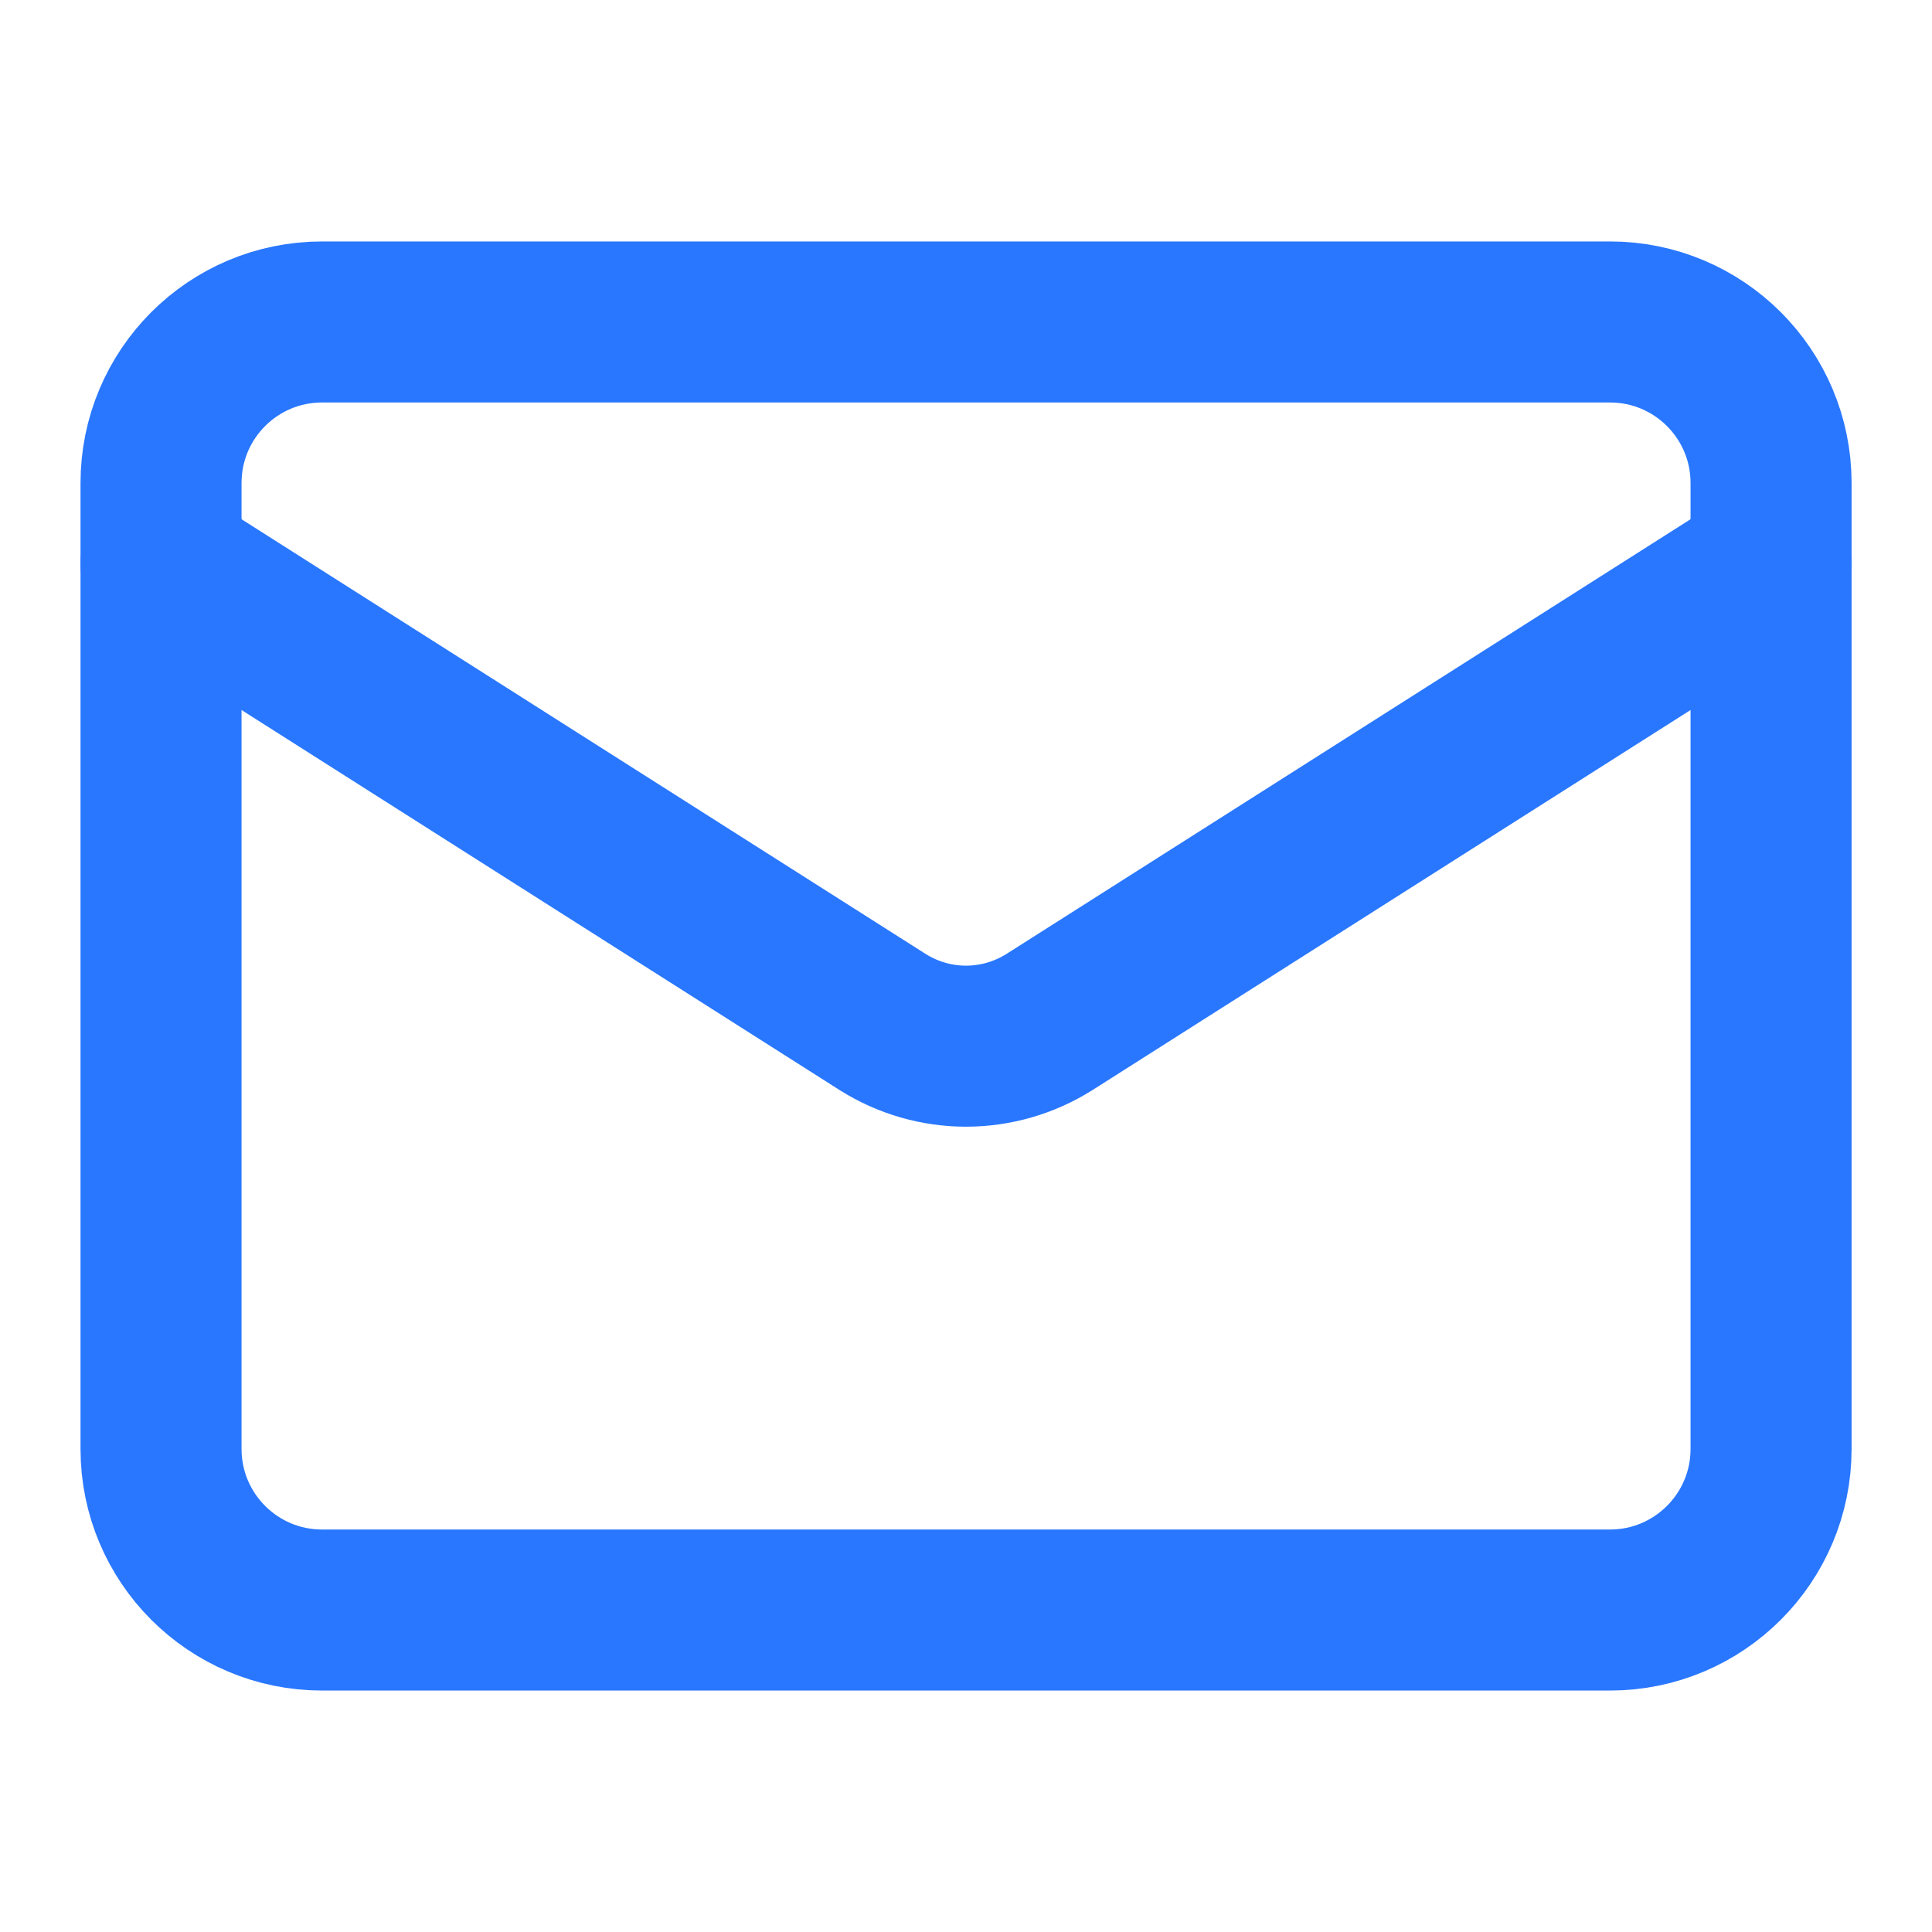
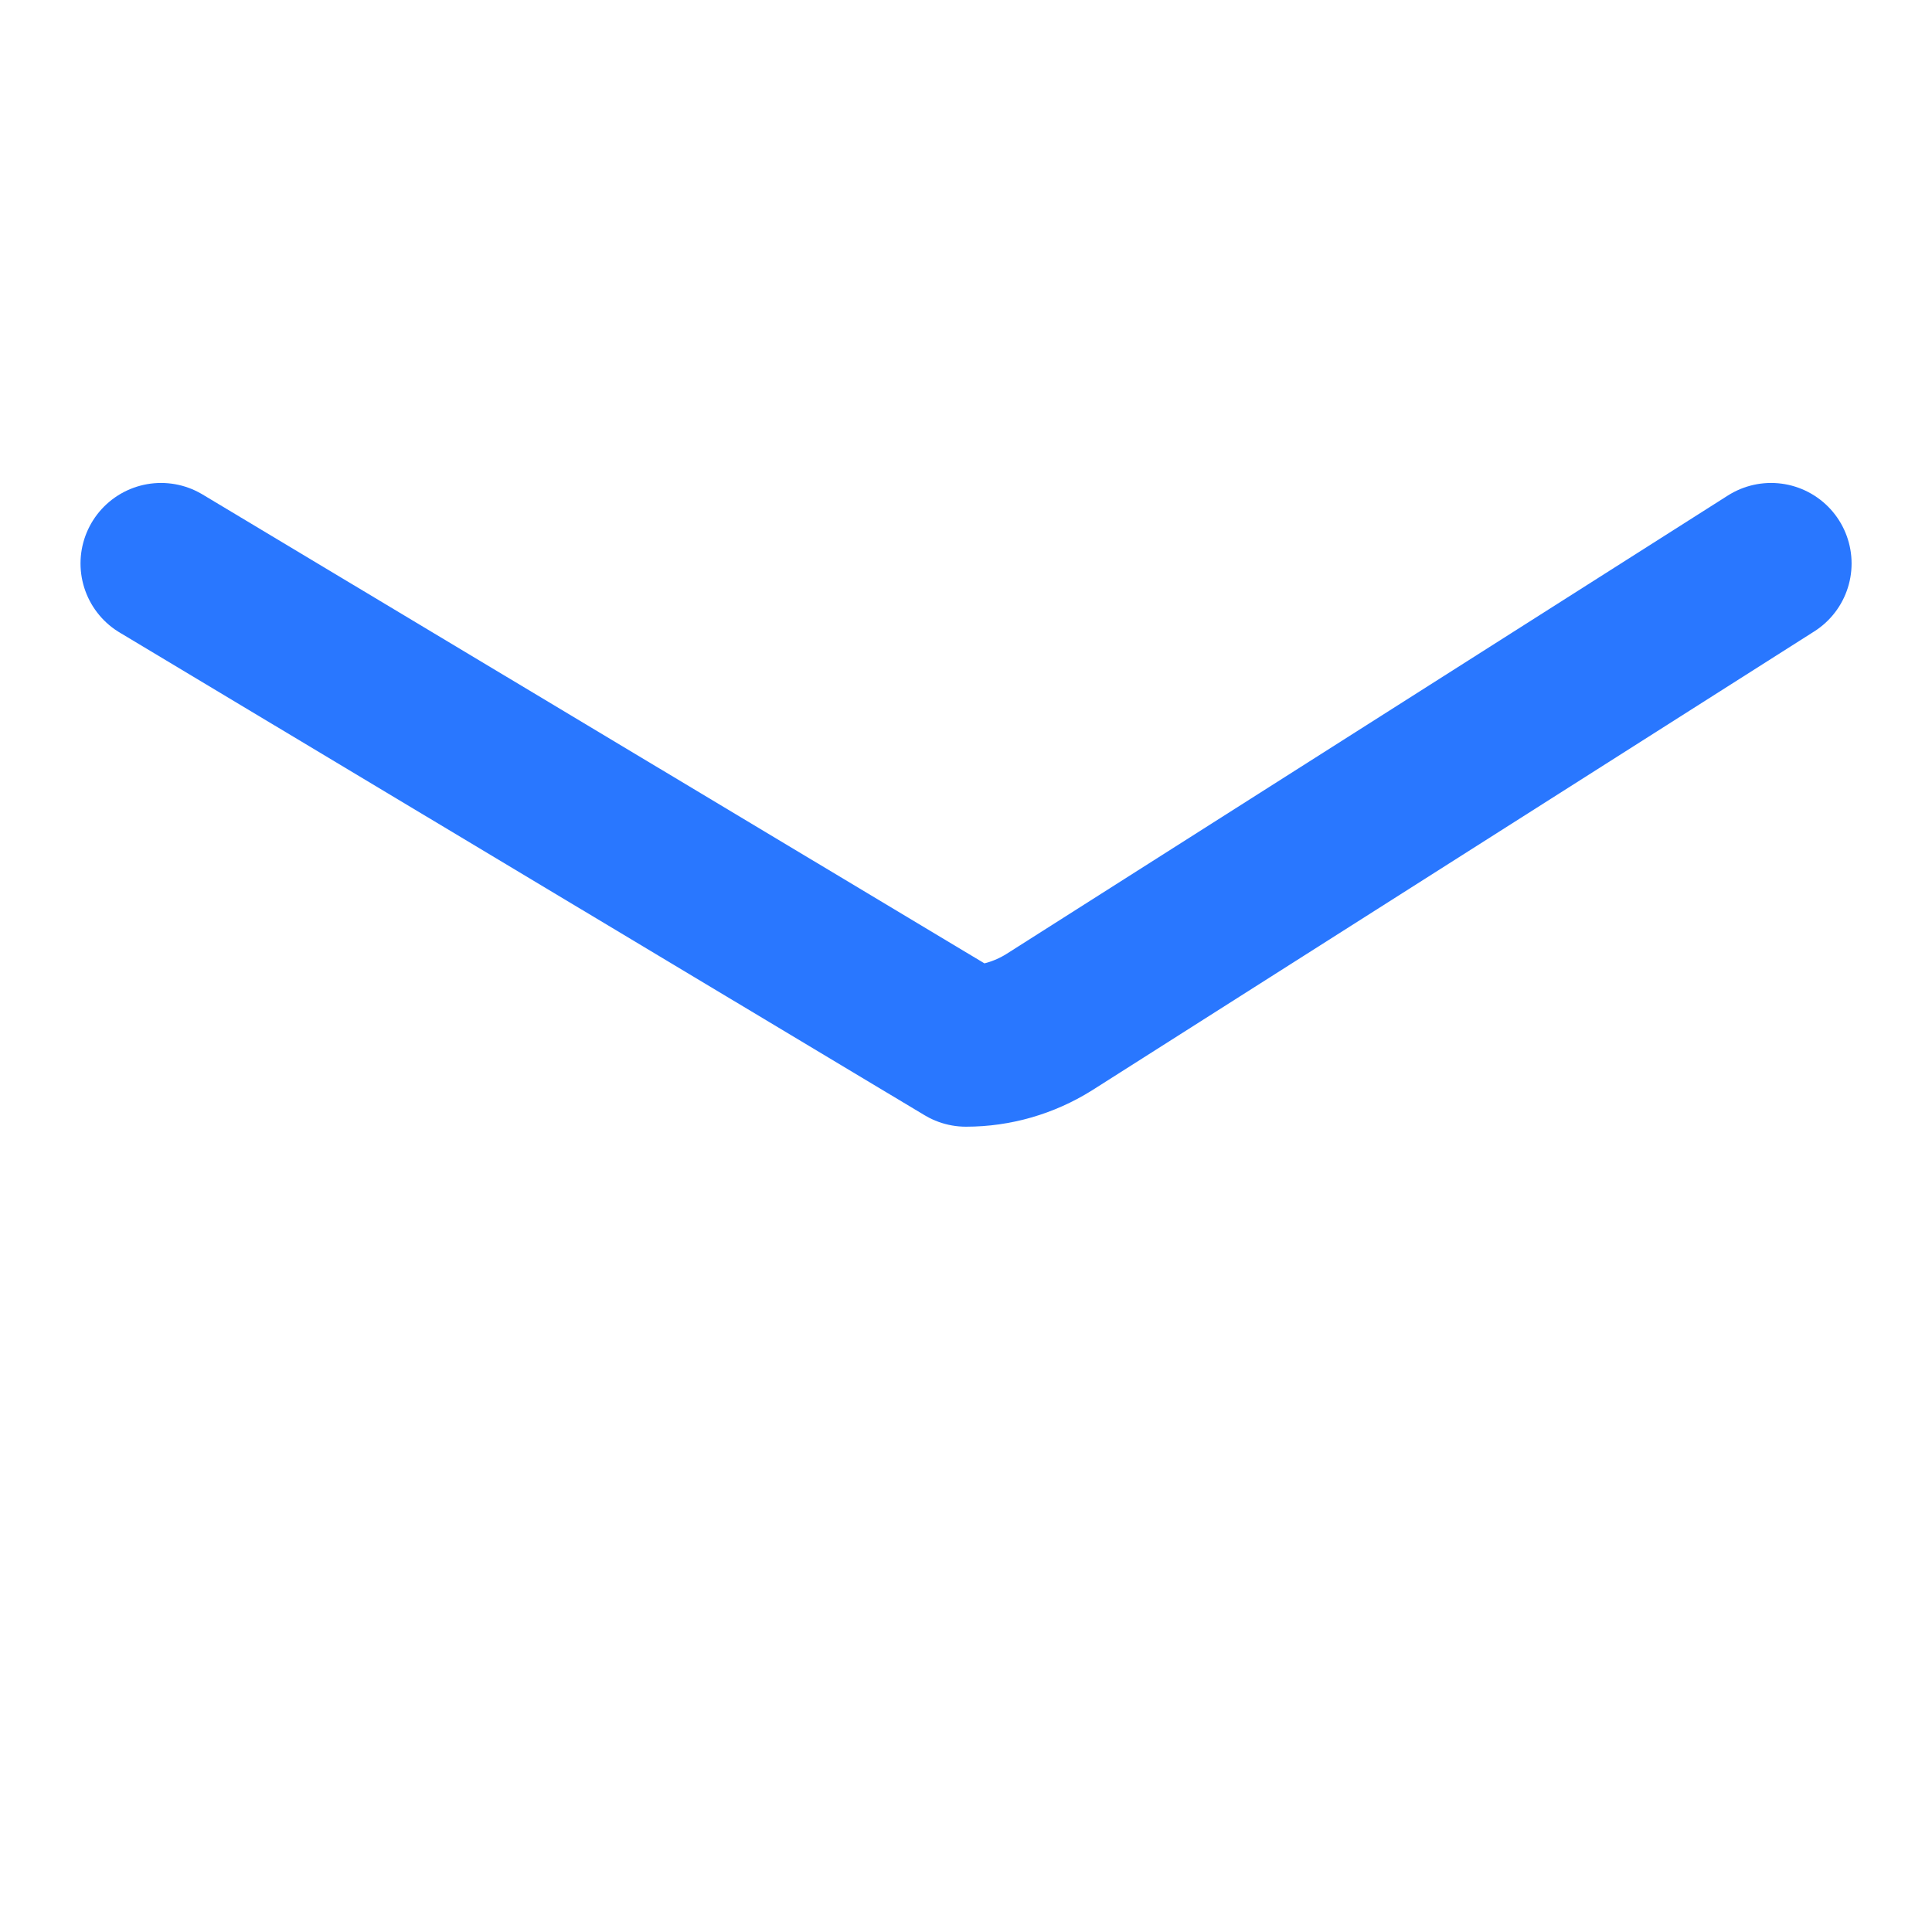
<svg xmlns="http://www.w3.org/2000/svg" width="20" height="20" viewBox="0 0 20 20" fill="none">
  <g id="SVG">
-     <path id="Vector" d="M16.667 3.333H3.334C2.413 3.333 1.667 4.079 1.667 5V15C1.667 15.92 2.413 16.667 3.334 16.667H16.667C17.587 16.667 18.334 15.92 18.334 15V5C18.334 4.079 17.587 3.333 16.667 3.333Z" stroke="#2977FF" stroke-width="1.667" stroke-linecap="round" stroke-linejoin="round" />
-     <path id="Vector_2" d="M18.334 5.833L10.859 10.583C10.601 10.744 10.304 10.83 10 10.83C9.697 10.83 9.399 10.744 9.142 10.583L1.667 5.833" stroke="#2977FF" stroke-width="1.667" stroke-linecap="round" stroke-linejoin="round" />
+     <path id="Vector_2" d="M18.334 5.833L10.859 10.583C10.601 10.744 10.304 10.83 10 10.83L1.667 5.833" stroke="#2977FF" stroke-width="1.667" stroke-linecap="round" stroke-linejoin="round" />
  </g>
</svg>